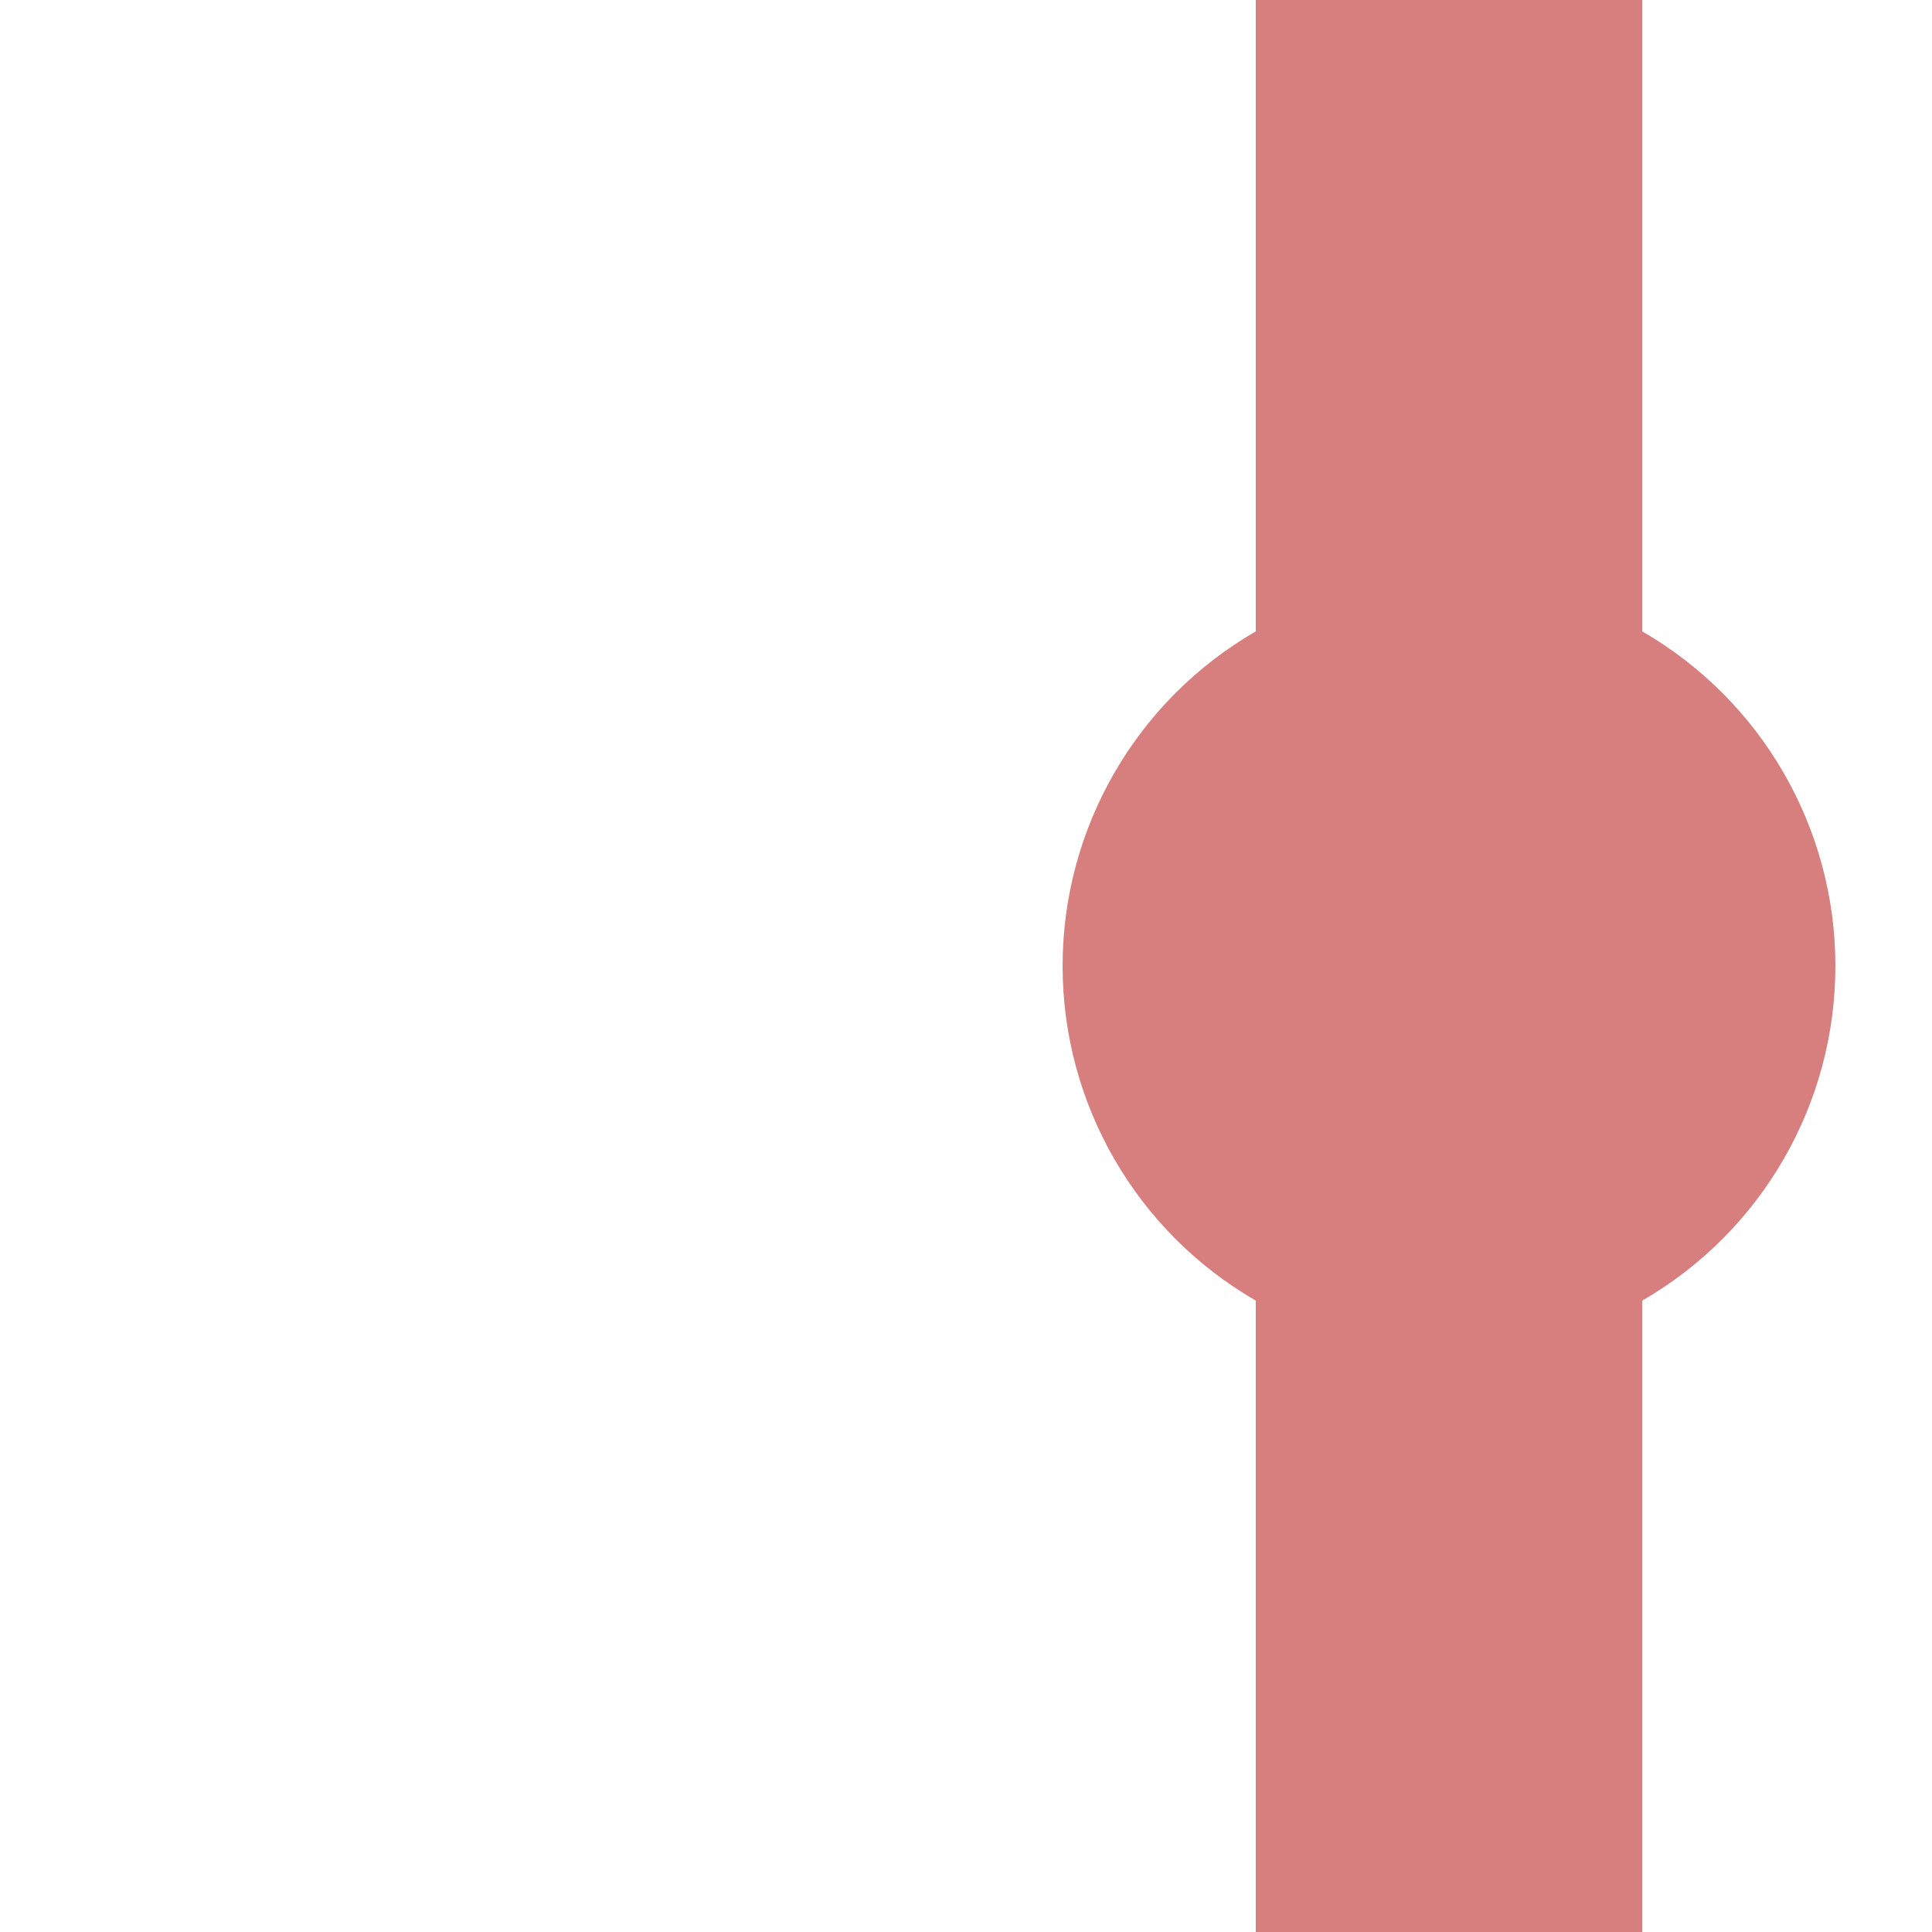
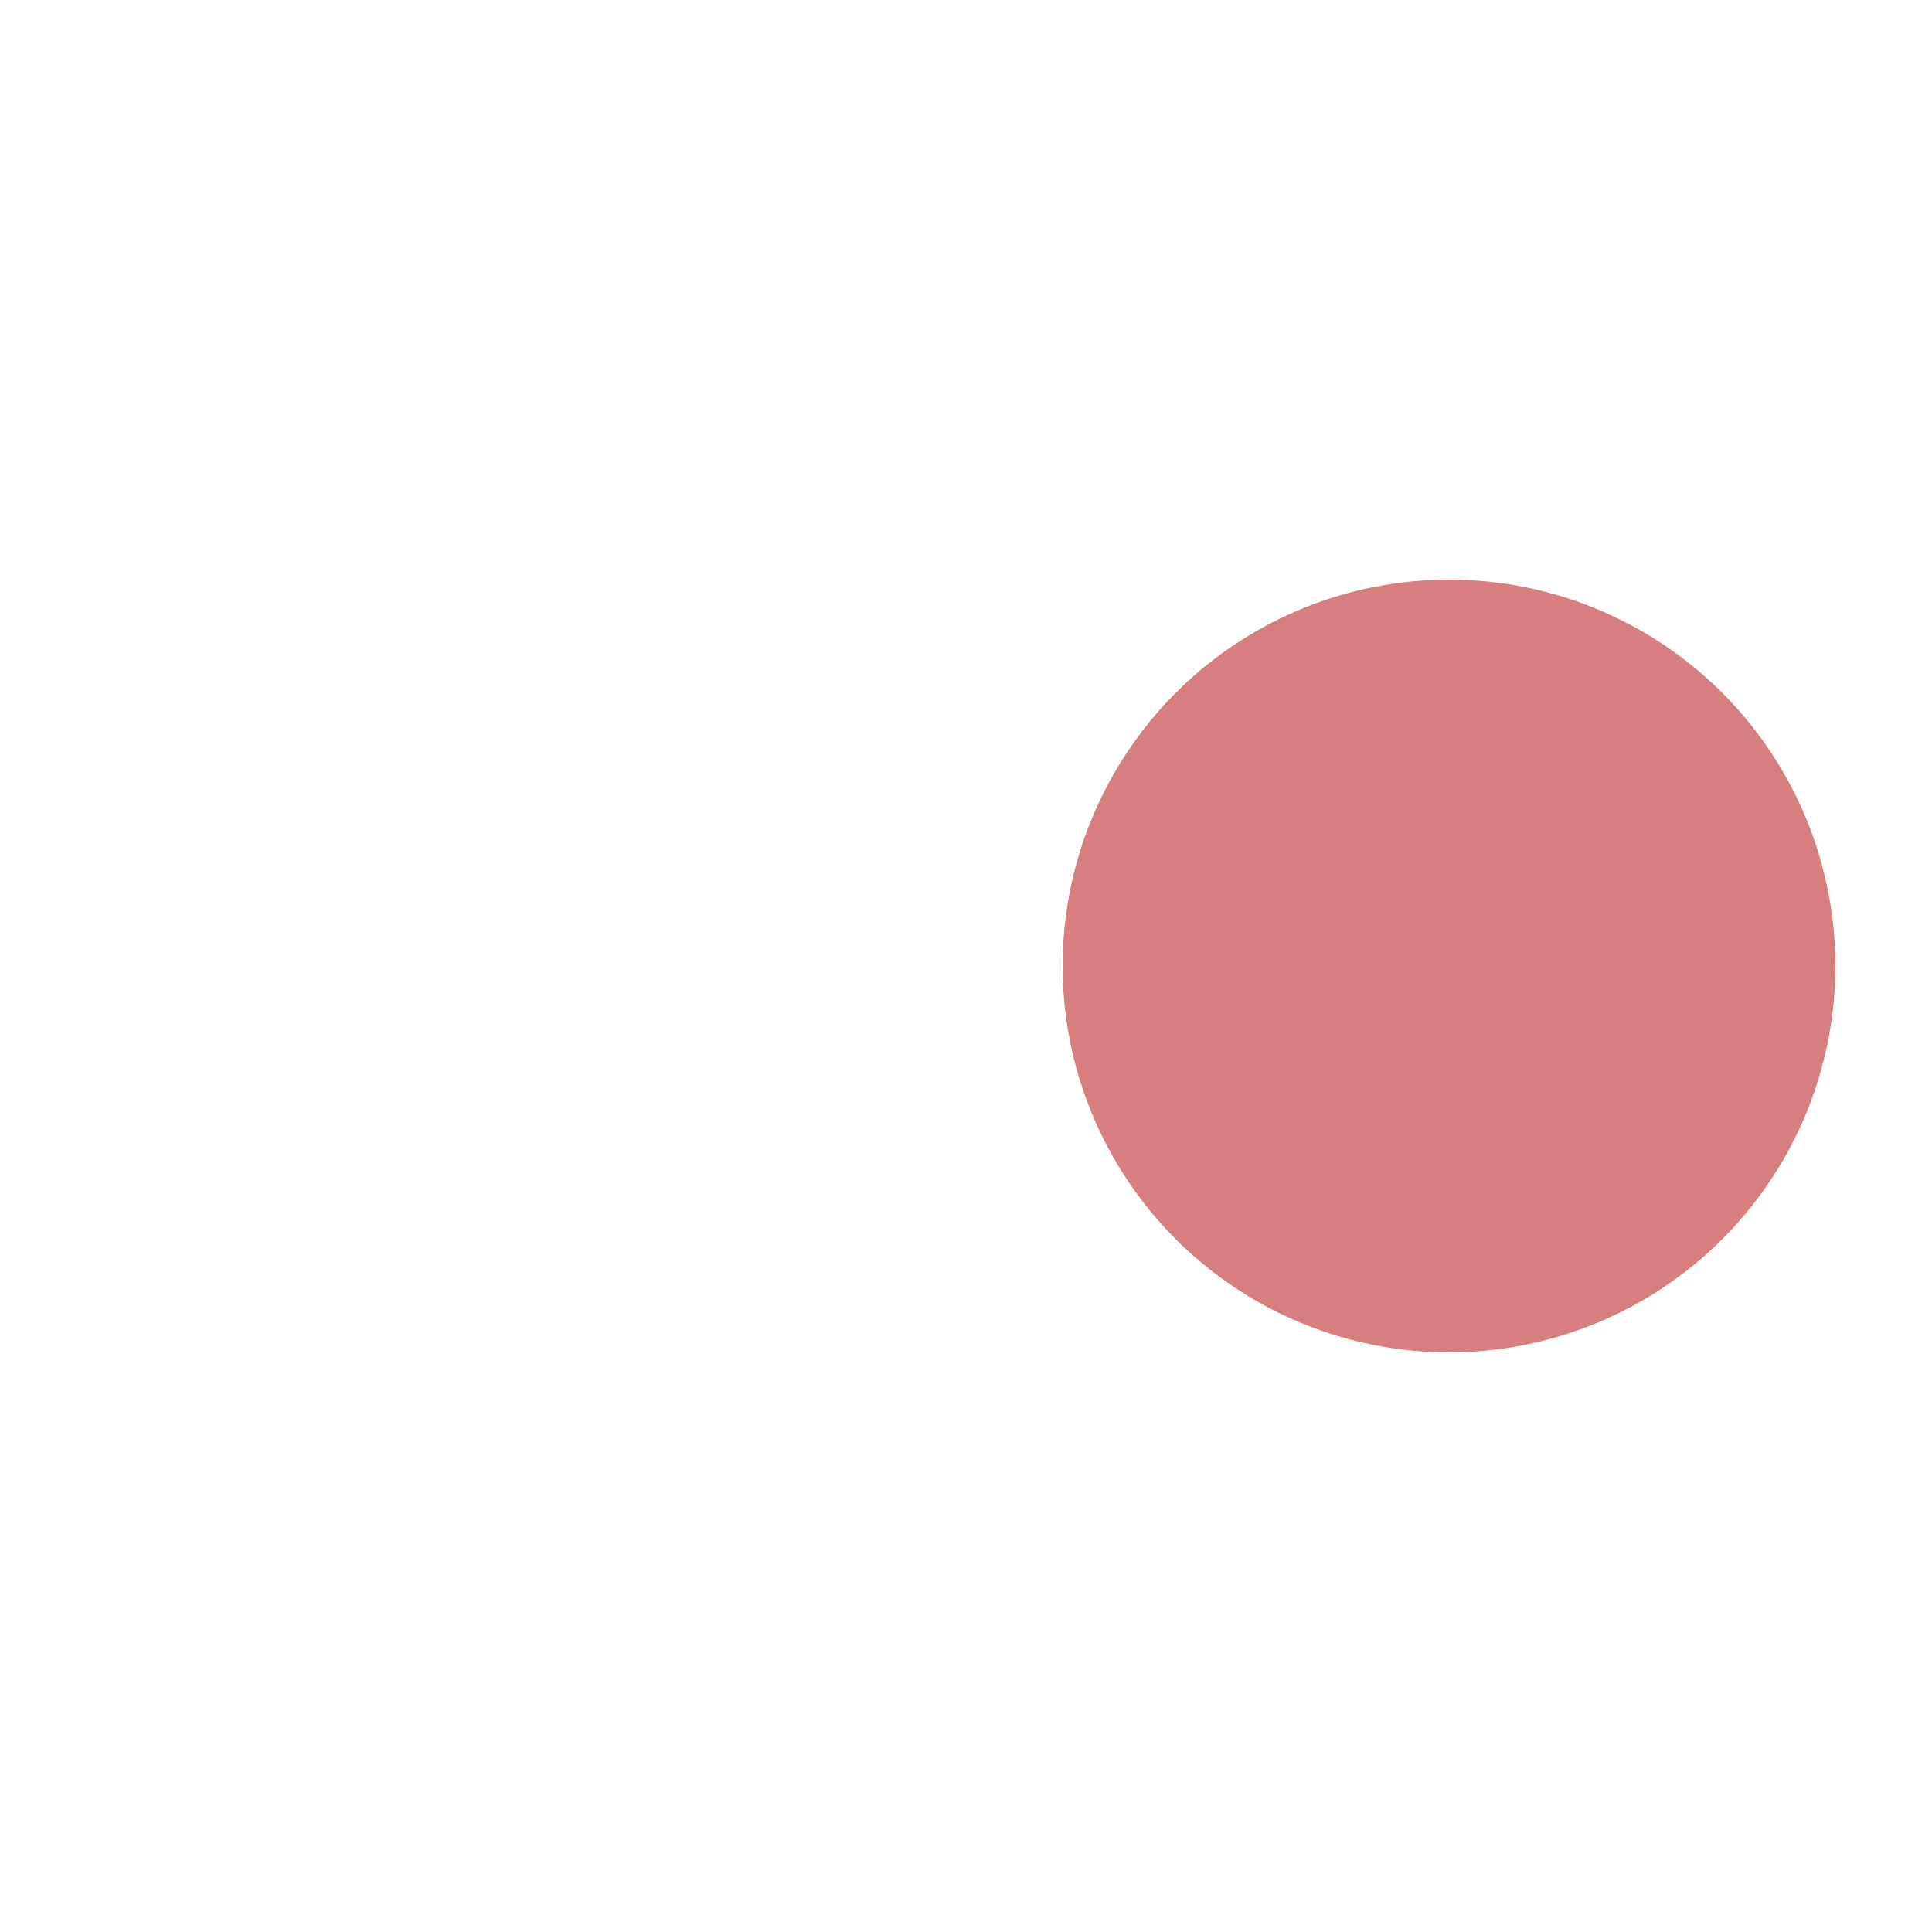
<svg xmlns="http://www.w3.org/2000/svg" width="500" height="500">
  <title>exv-HST</title>
  <g style="stroke:#D77F7E; stroke-width:100; fill:none;">
-     <path d="M 375,0 V 500" />
-   </g>
+     </g>
  <g style="fill:#D77F7E; stroke:none;">
    <circle cx="375" cy="250" r="100" />
  </g>
</svg>